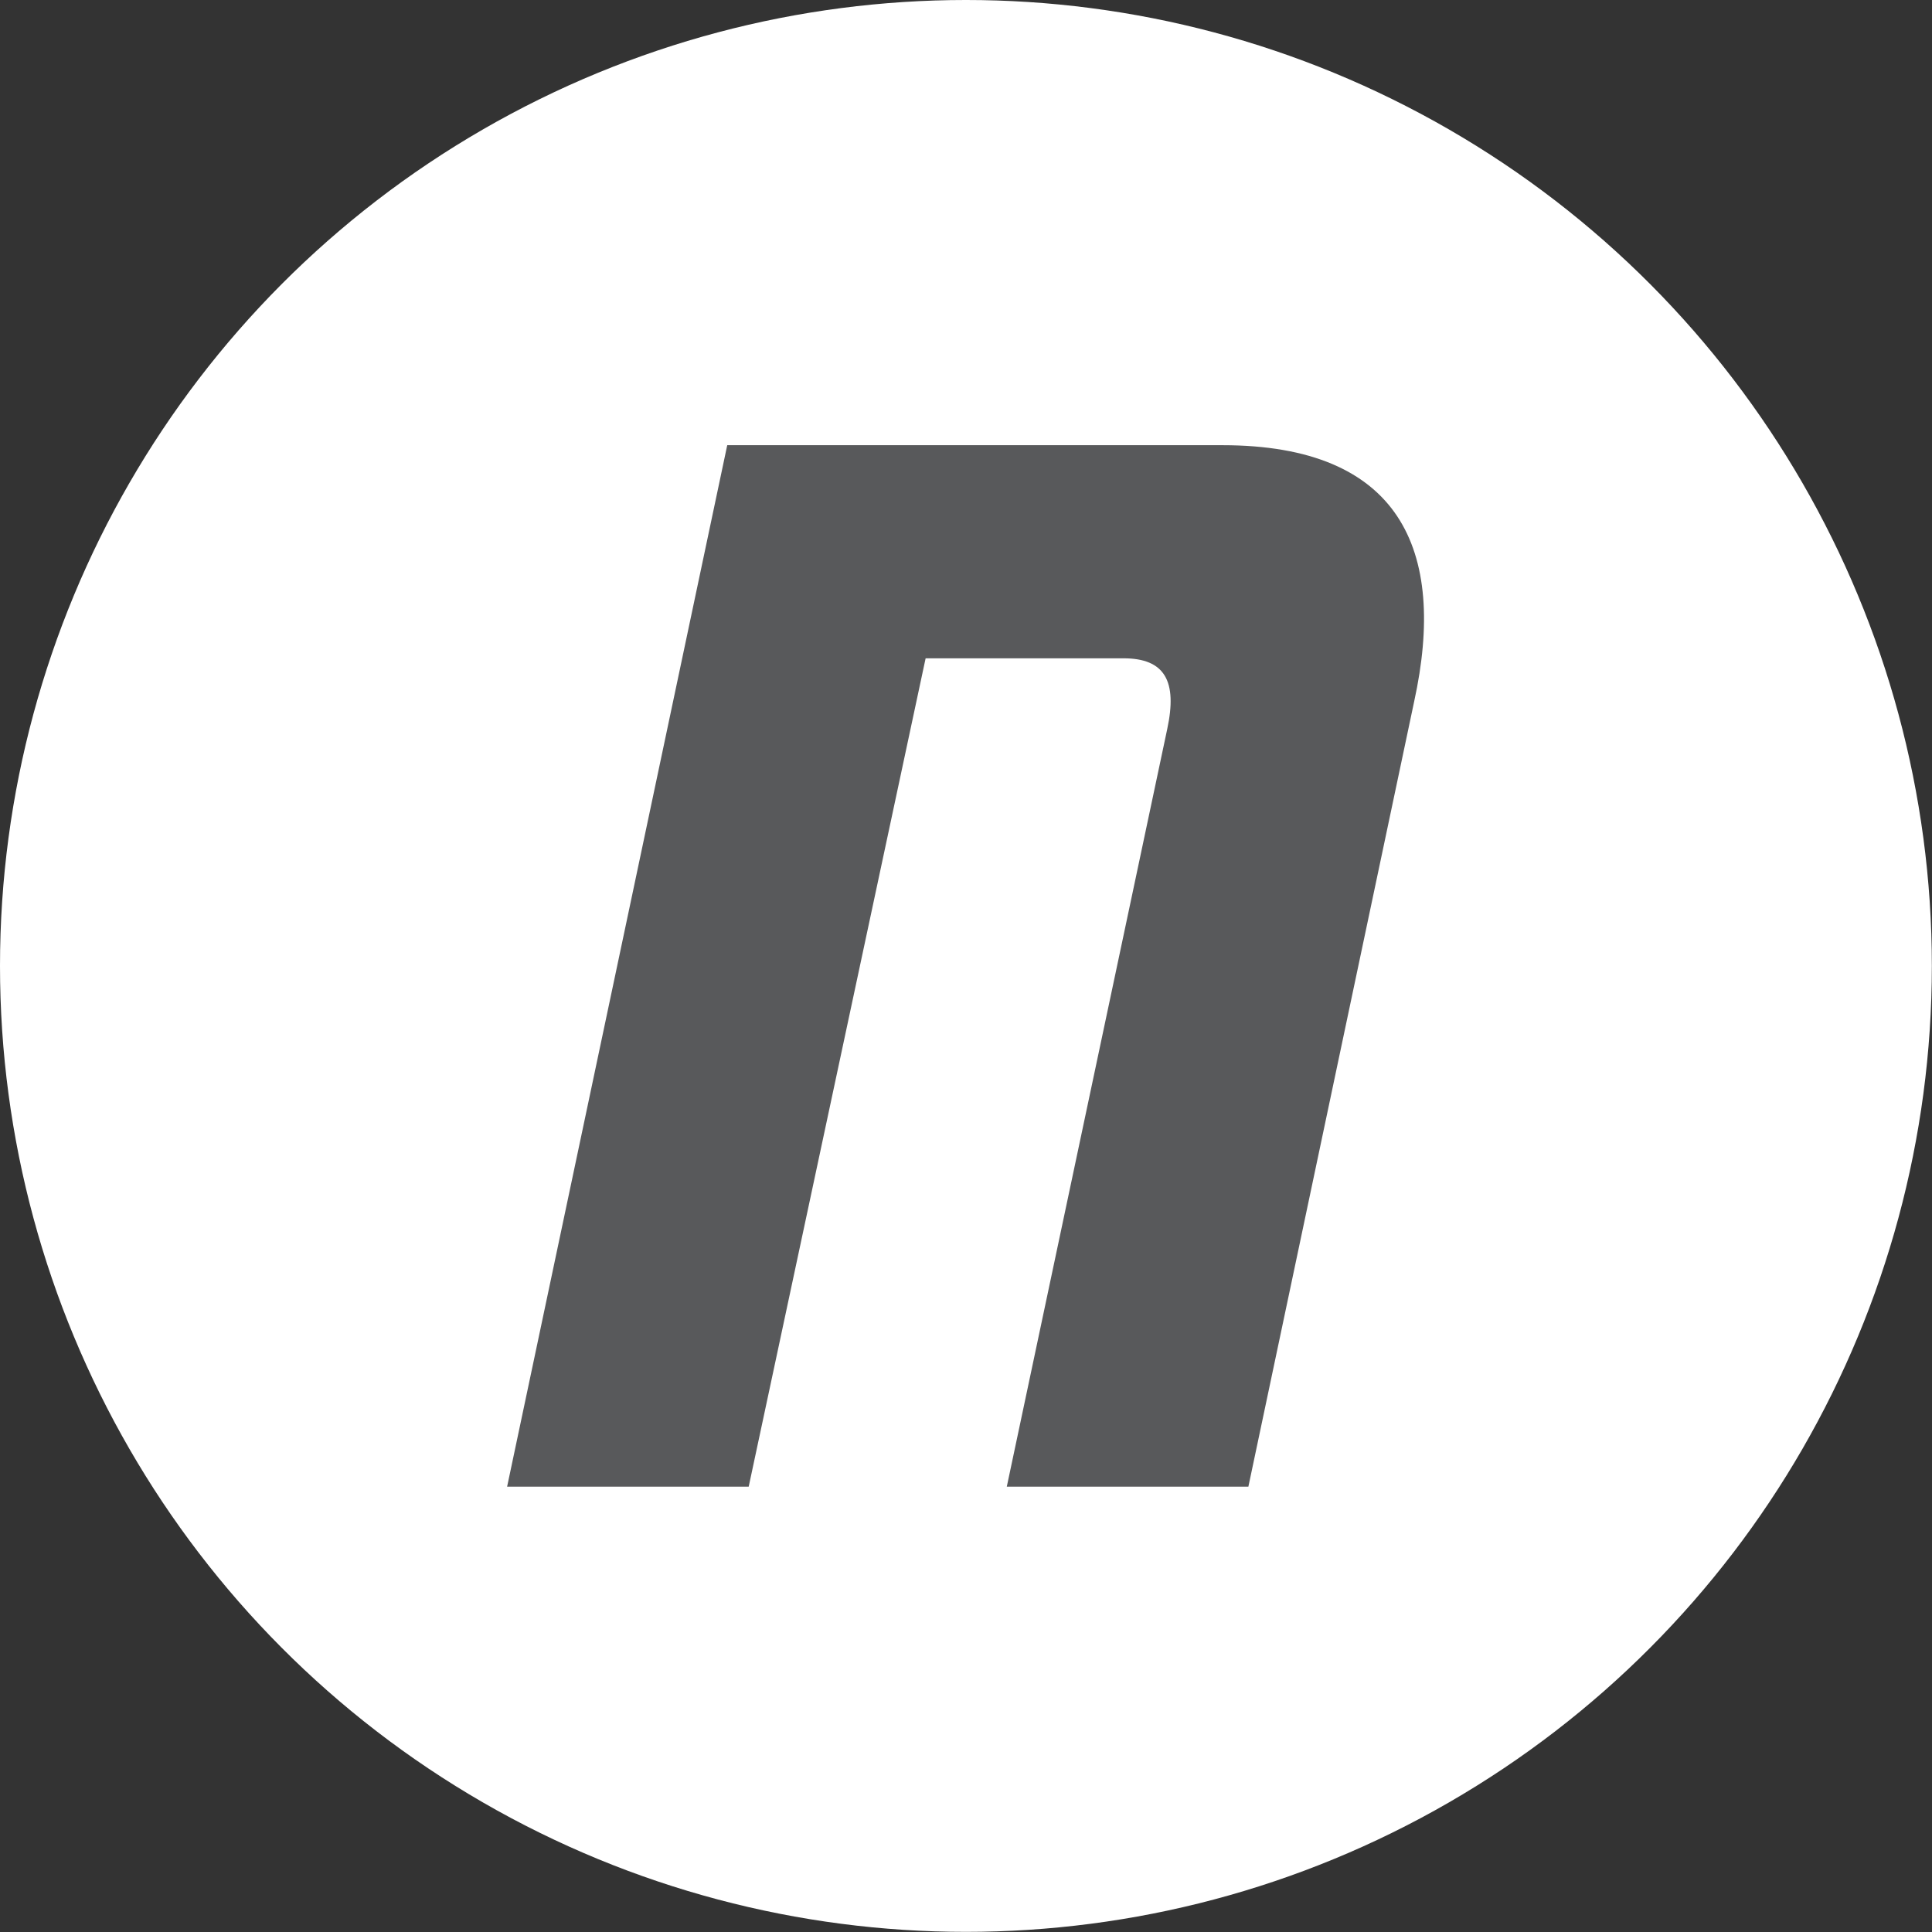
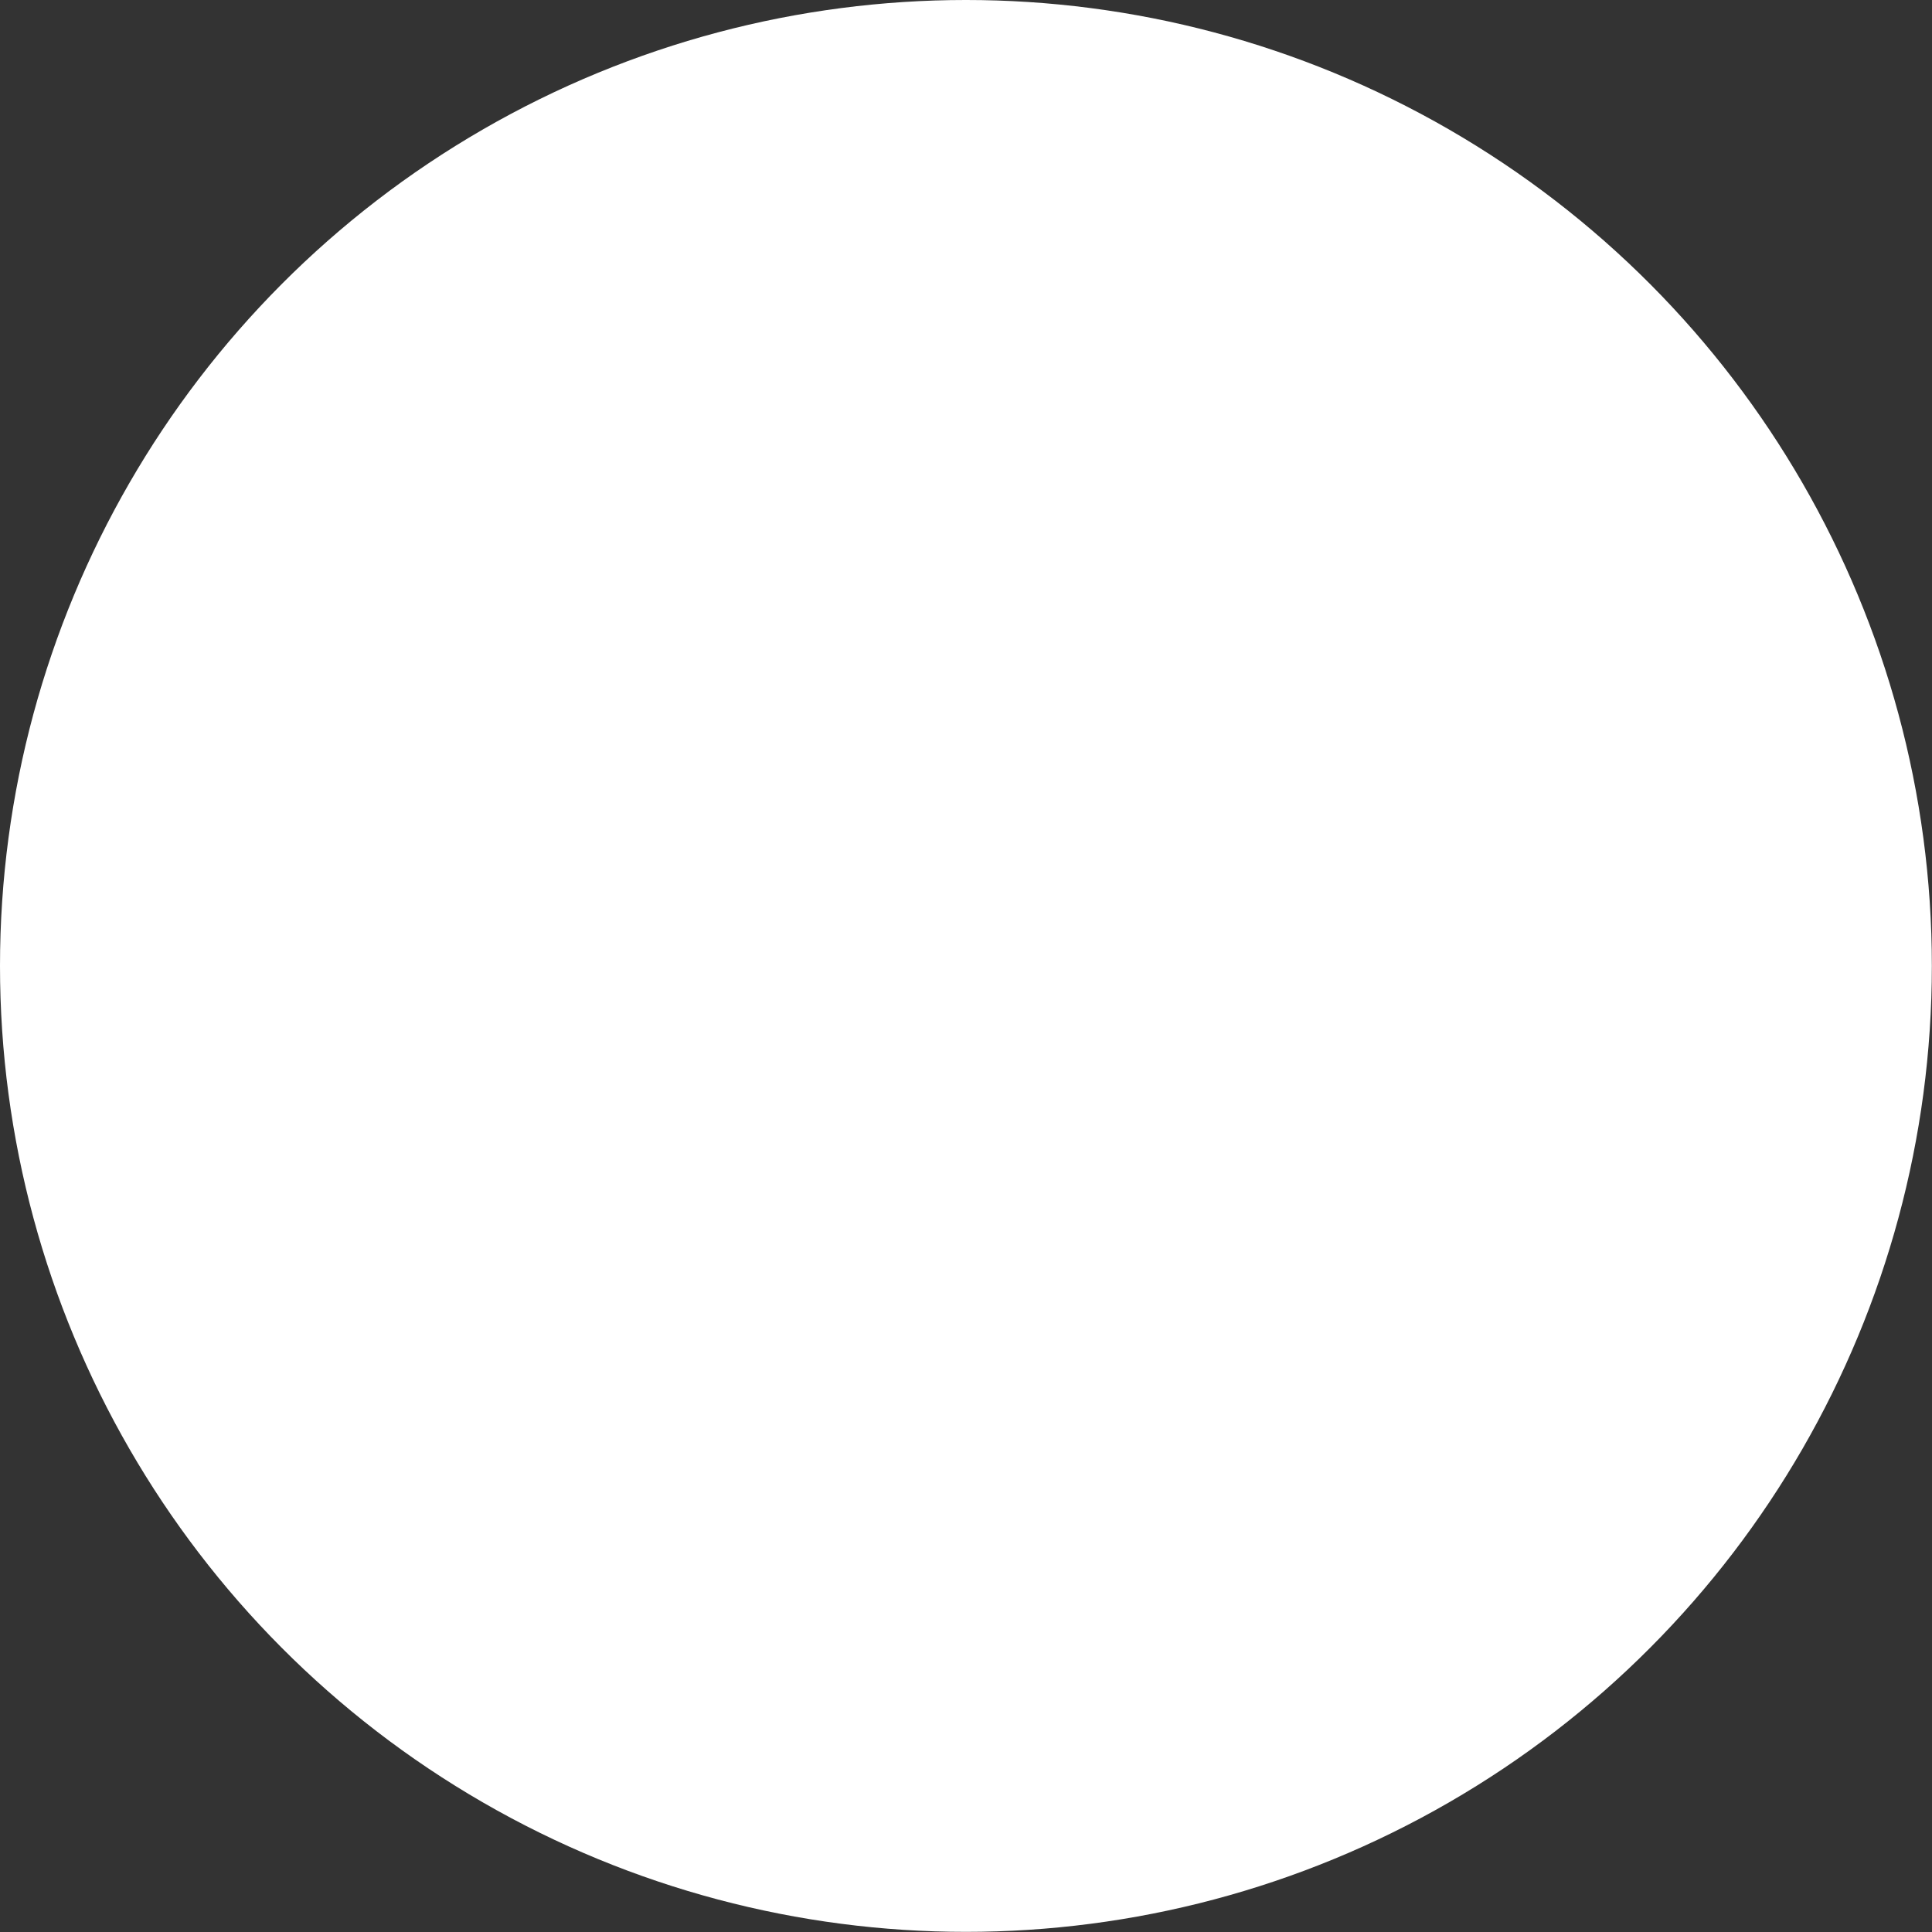
<svg xmlns="http://www.w3.org/2000/svg" viewBox="0 0 140.43 140.43">
  <rect x="0" y="0" width="140.43" height="140.43" fill="#333333" stroke="none" />
  <defs>
    <style>
      .cls-1 {
        fill: #fff;
      }

      .cls-2 {
        fill: #58595b;
      }
    </style>
  </defs>
  <g id="Vrstva_2" data-name="Vrstva 2">
    <g id="Vrstva_1-2" data-name="Vrstva 1">
      <circle class="cls-1" cx="70.21" cy="70.21" r="70.21" />
-       <path class="cls-2" d="M90.74,108.06H73.18L84.84,53c.75-3.48-.16-5.15-3.18-5.15H67.28L54.42,108.06H36.86l16-75.7h36c12.87,0,16.35,7.57,13.93,18.63L90.74,108.06Z" />
    </g>
  </g>
</svg>